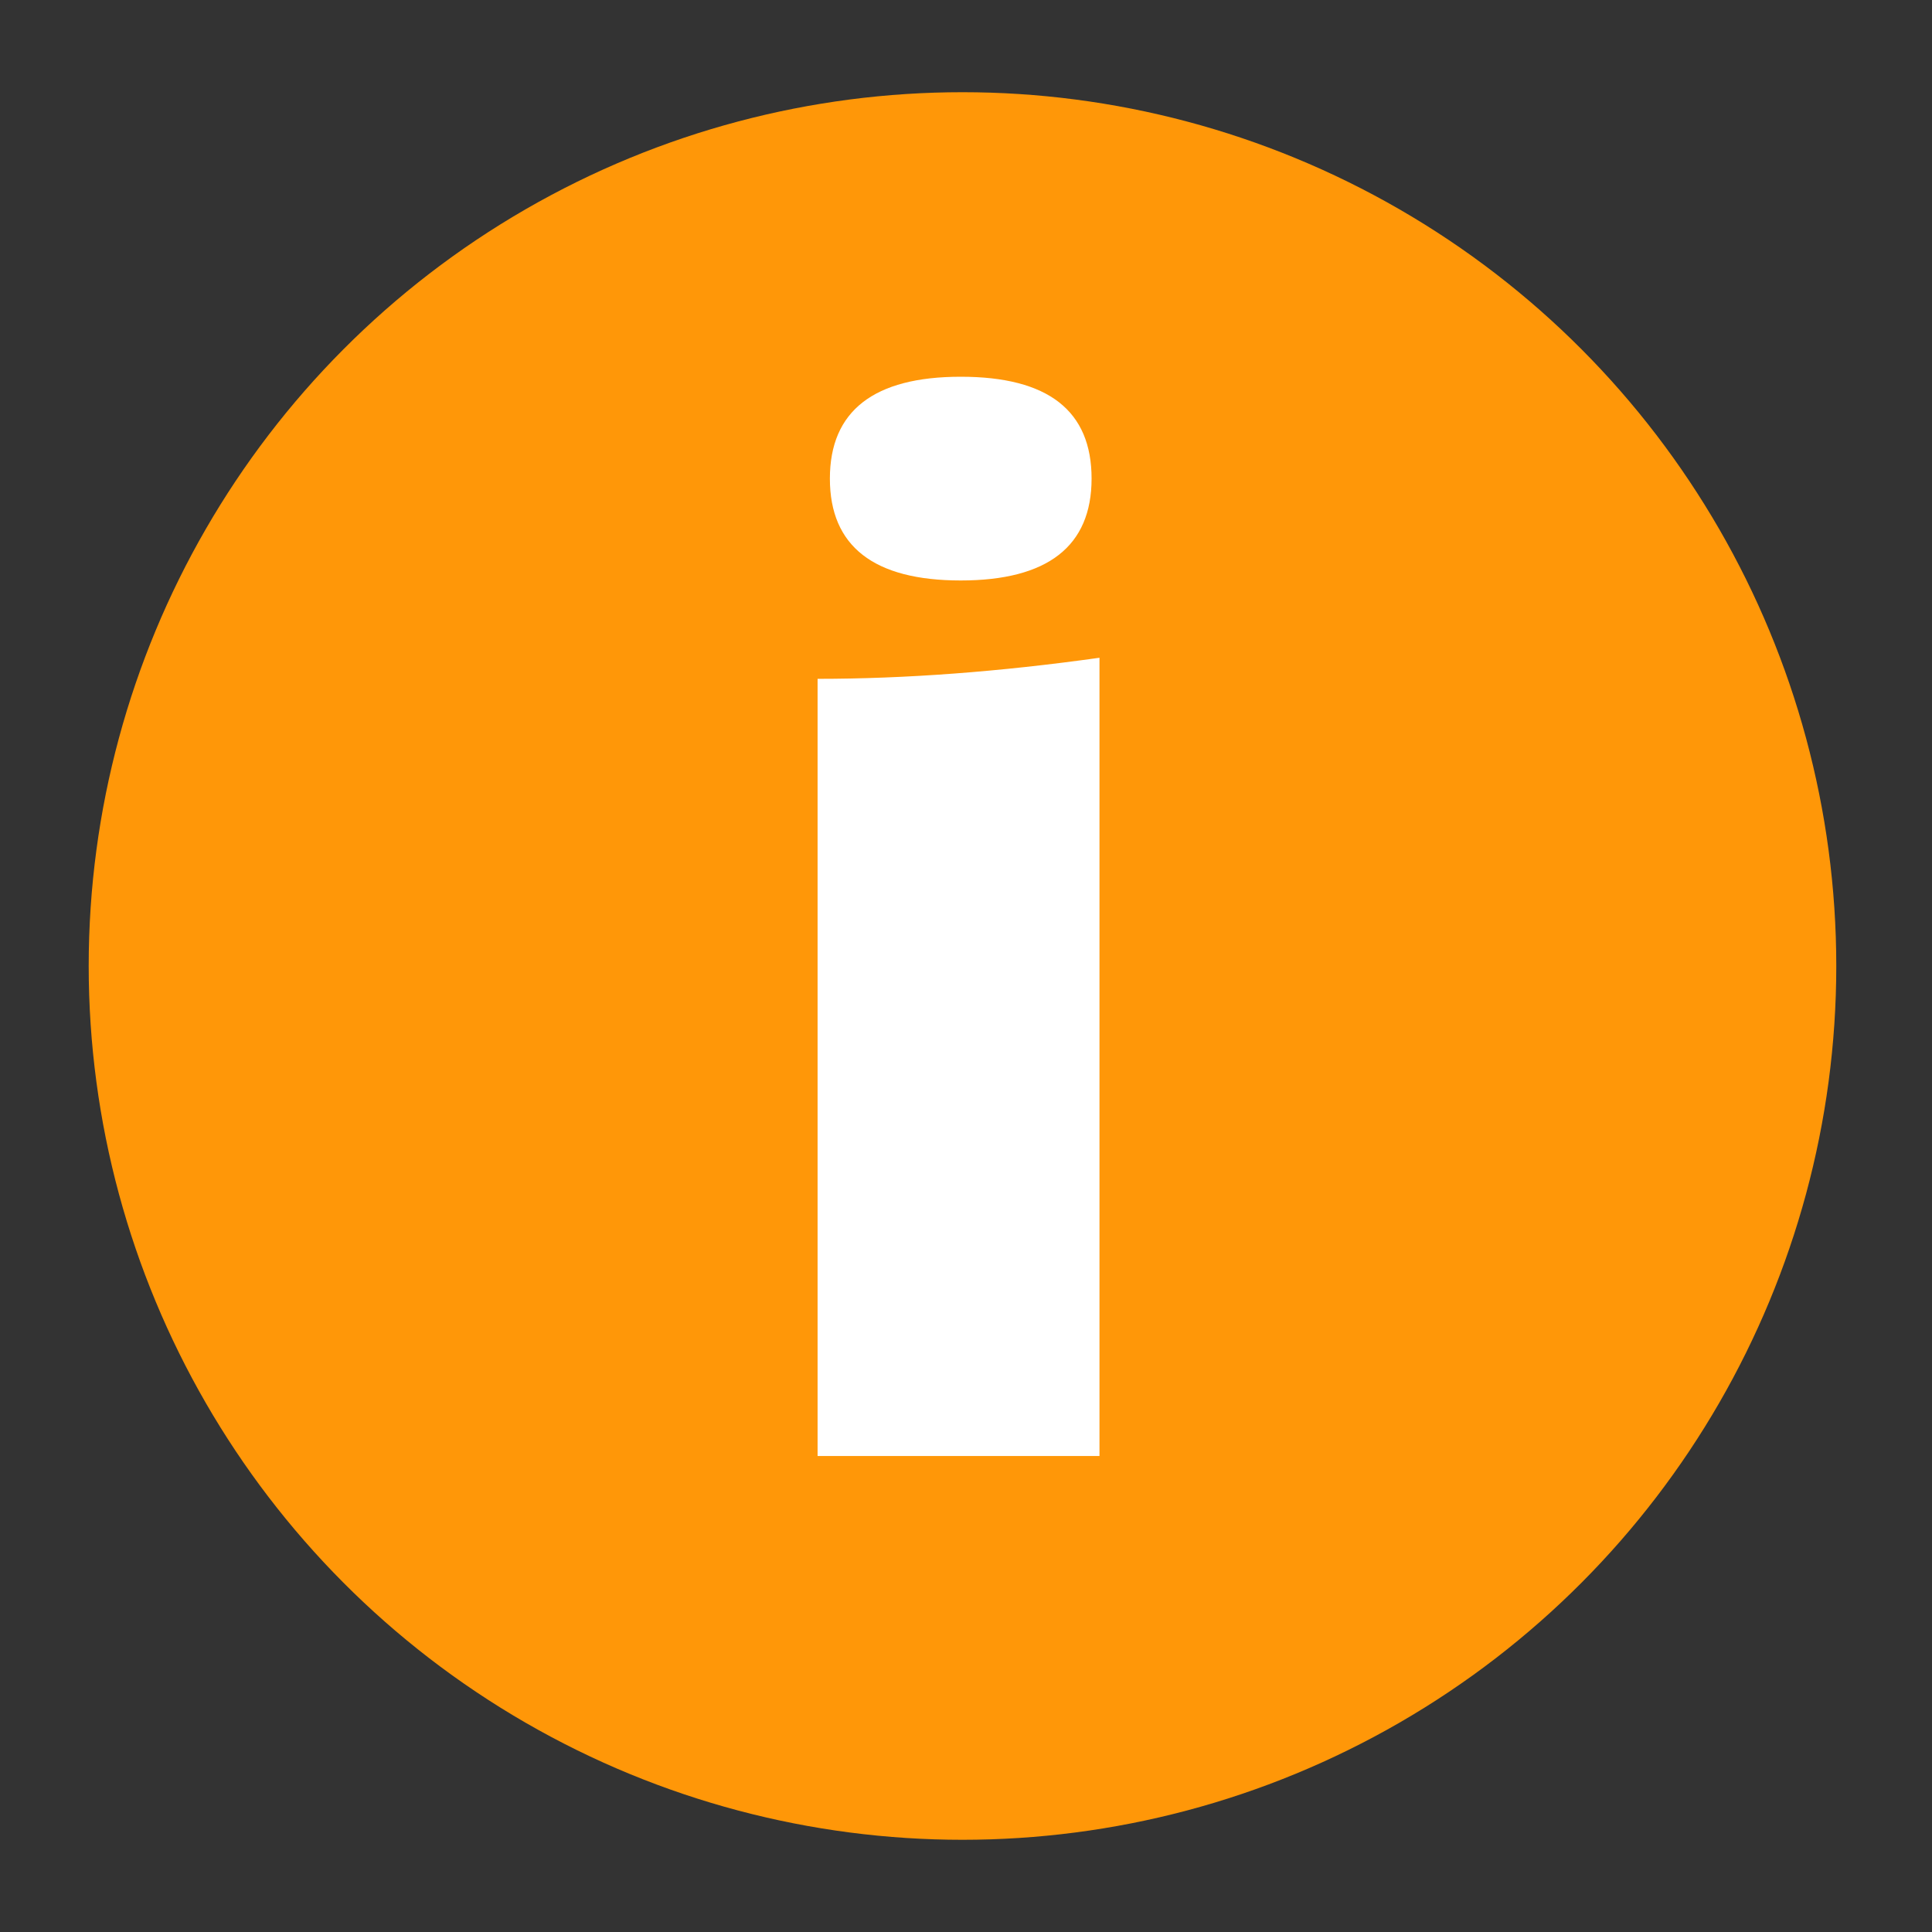
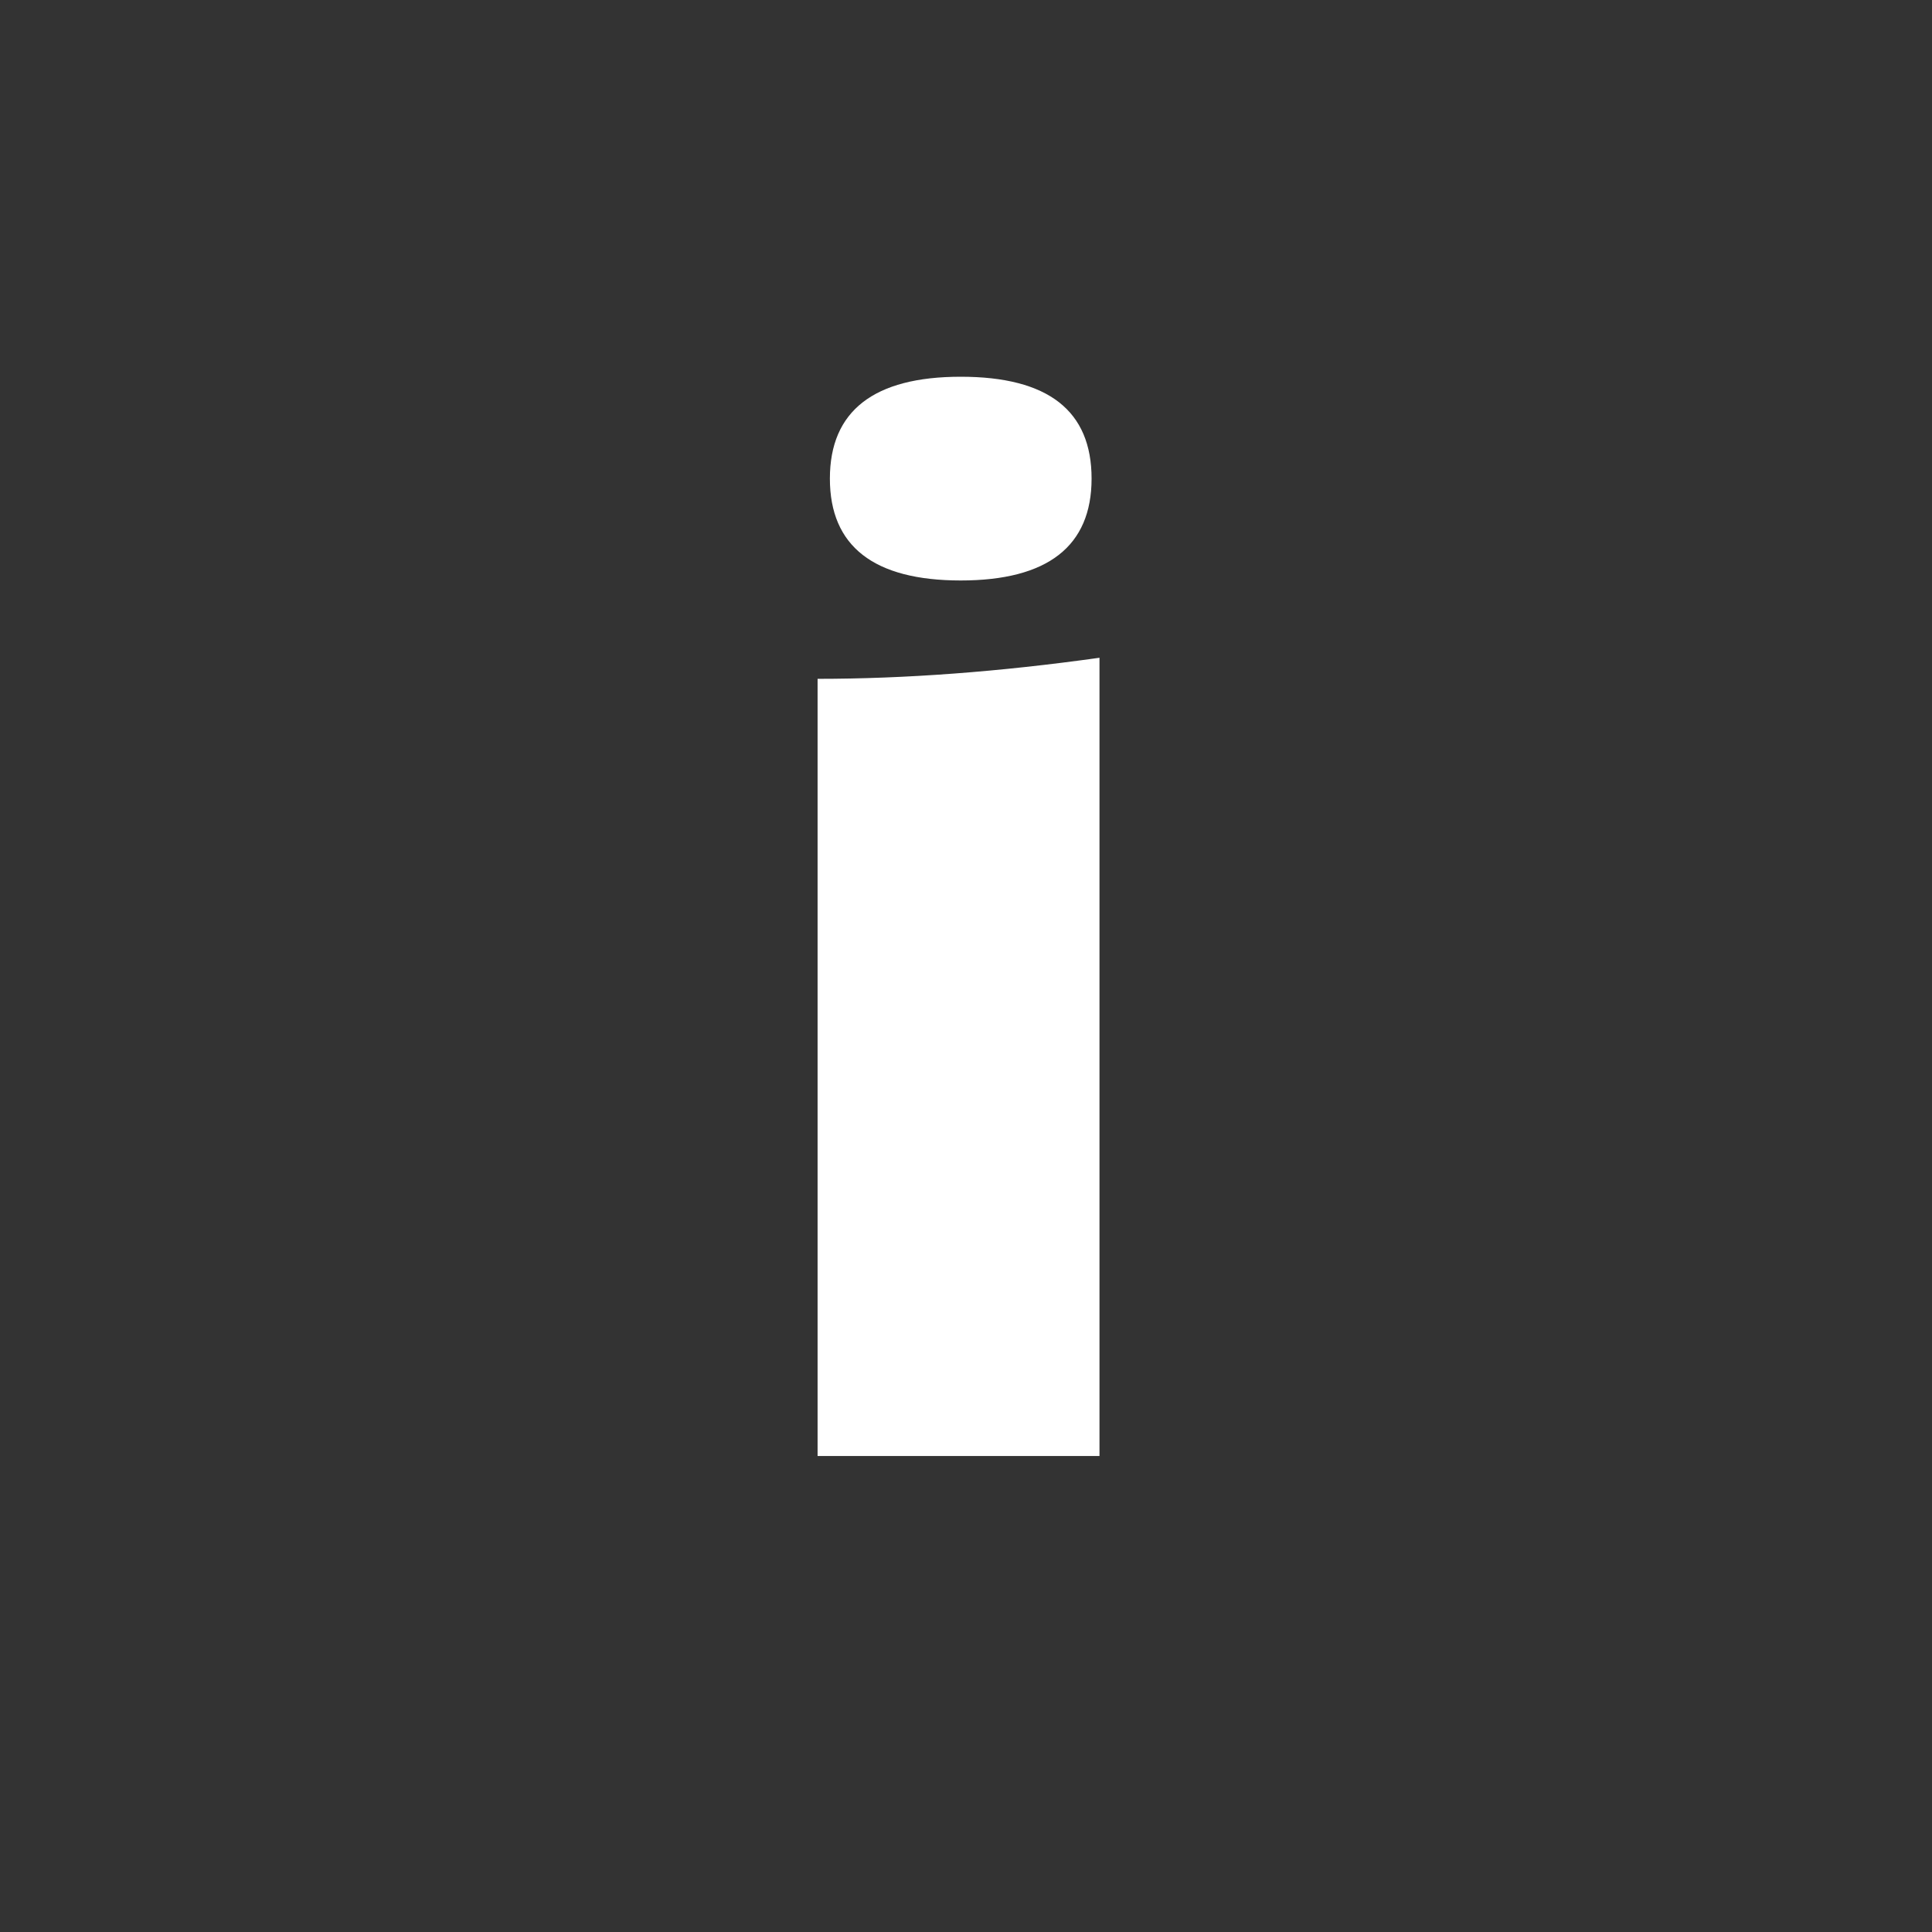
<svg xmlns="http://www.w3.org/2000/svg" id="Livello_3" viewBox="0 0 22 22">
  <rect x="0" y="0" width="22" height="22" fill="#333333" stroke="none" />
-   <circle cx="10.96" cy="11" r="9.95" style="fill:#ff9708; stroke-width:0px;" />
  <path d="M9.31,16.58V7.73c1,0,2.07-.08,3.21-.24v9.09h-3.21ZM10.94,4.29c1,0,1.49.39,1.49,1.16s-.5,1.16-1.49,1.16-1.49-.39-1.49-1.16.5-1.16,1.49-1.16Z" style="fill:#fff; stroke-width:0px;" />
</svg>